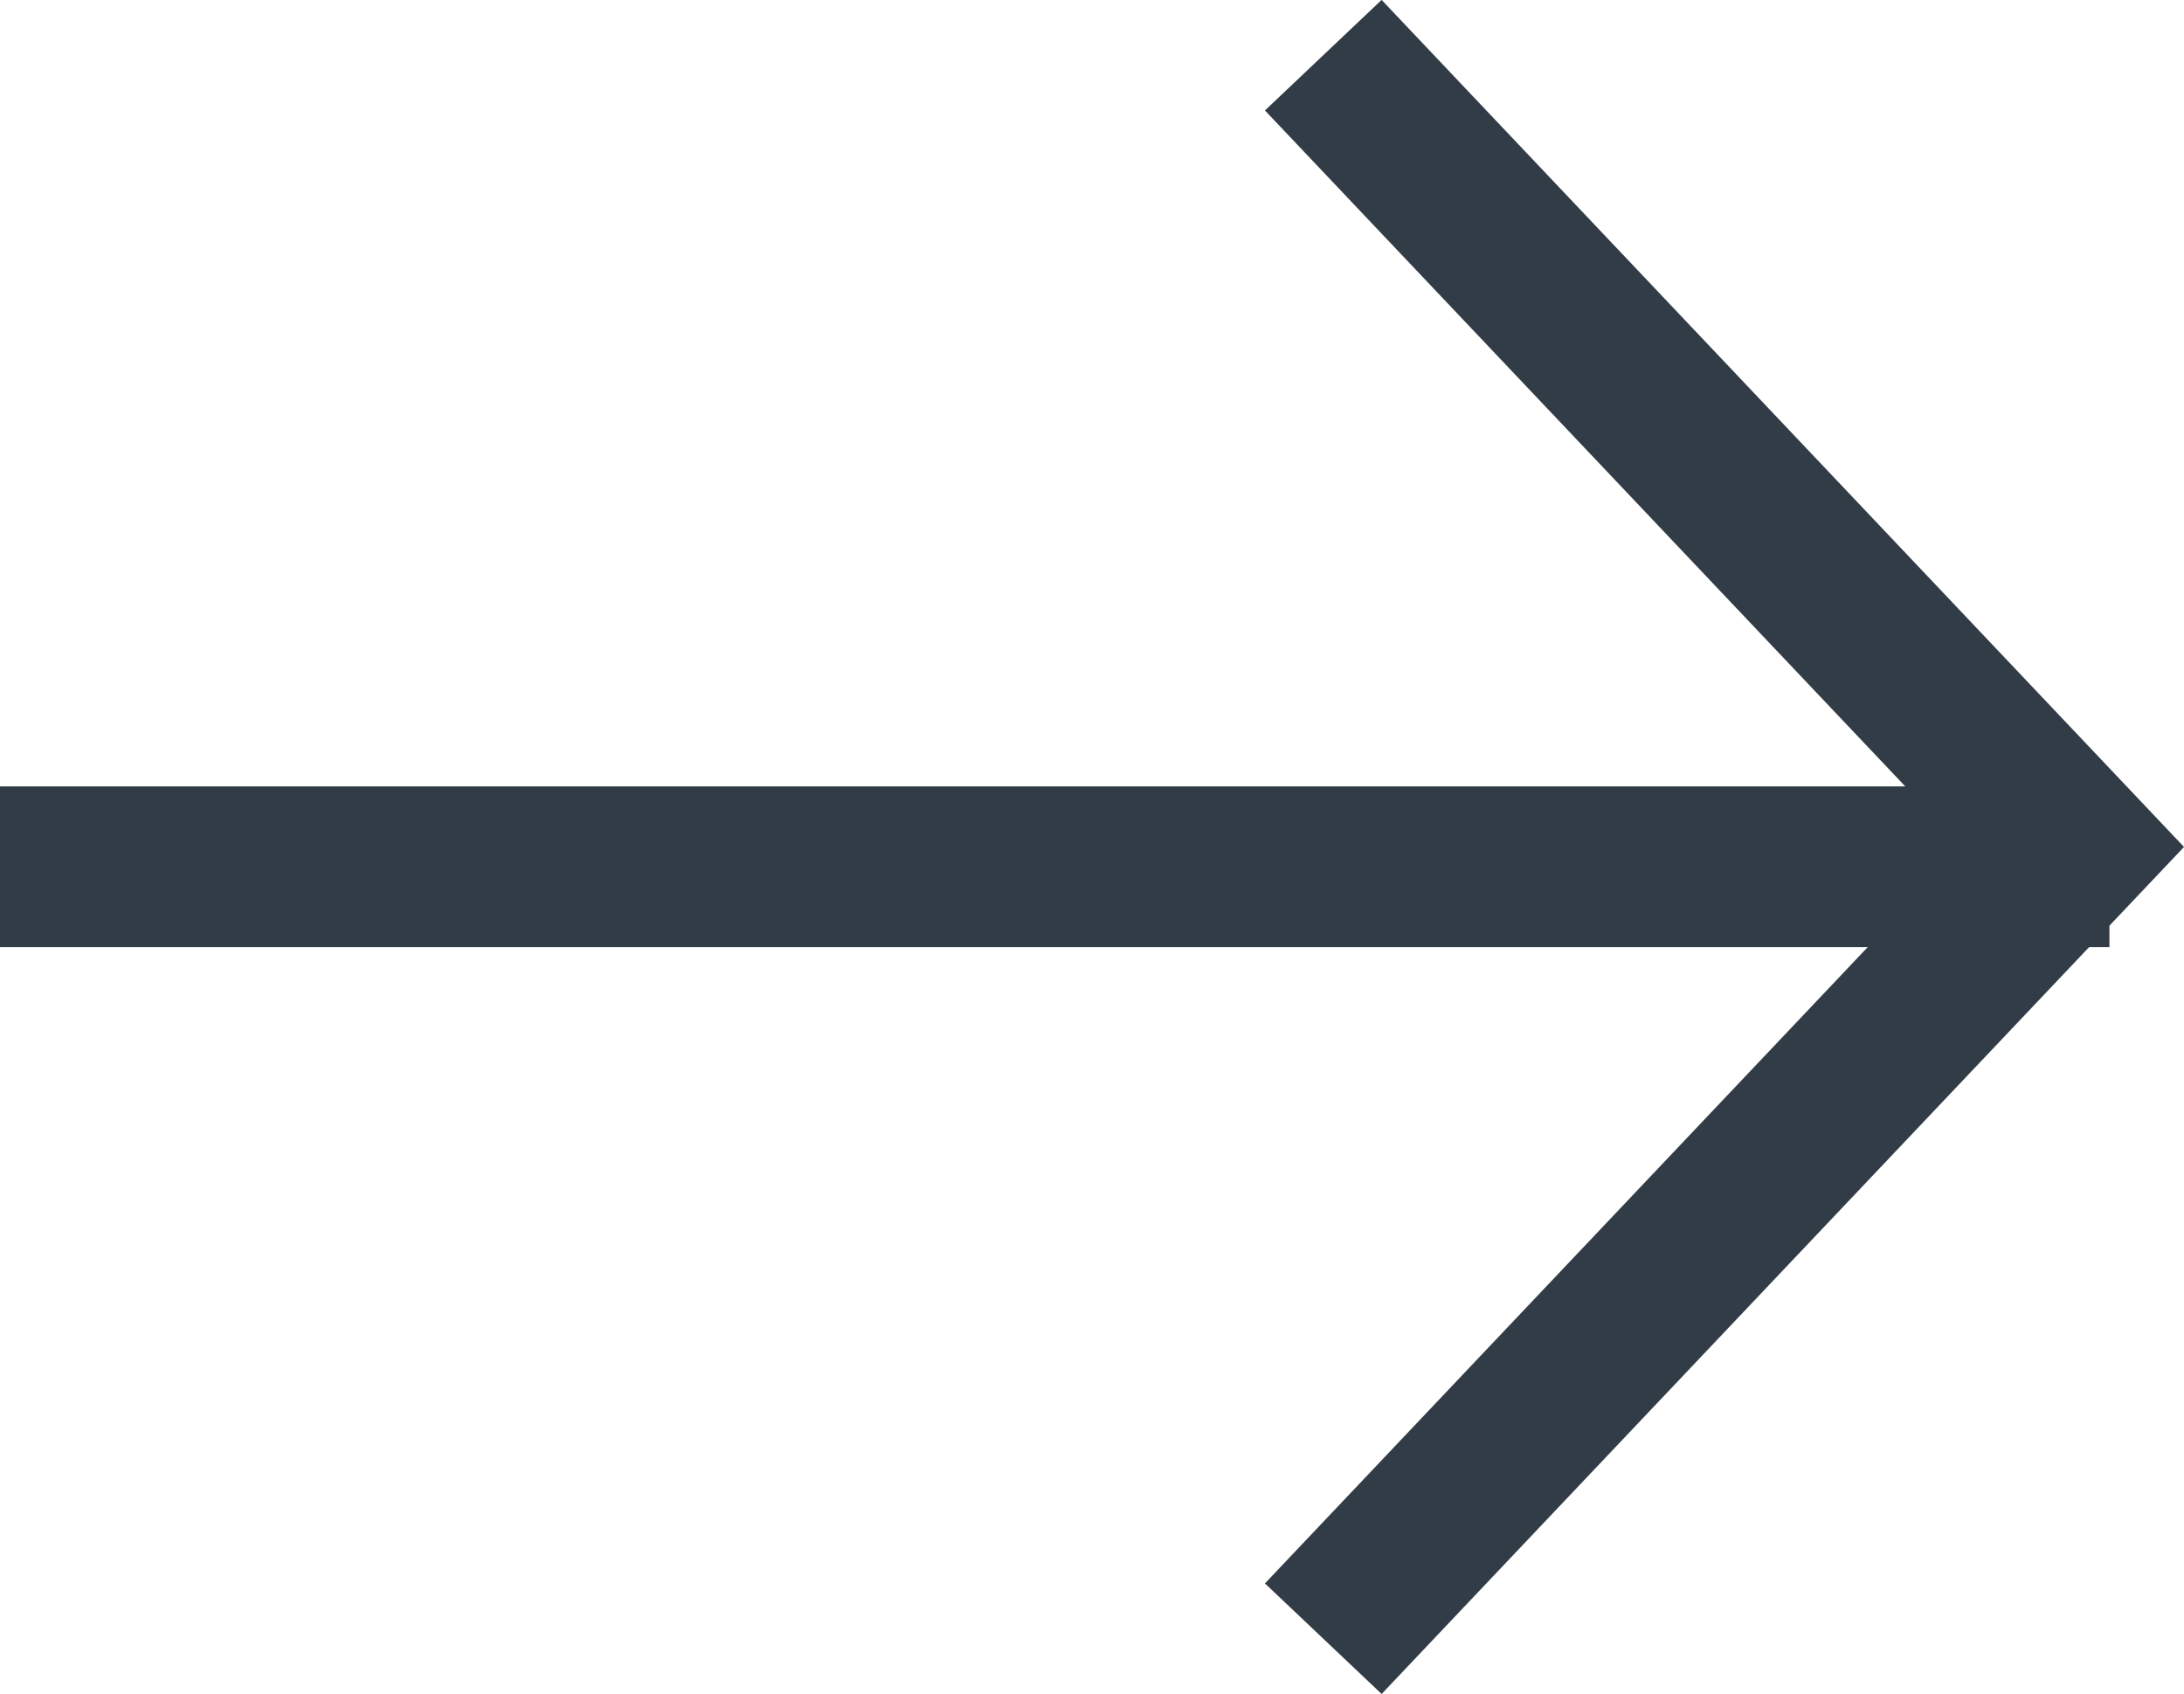
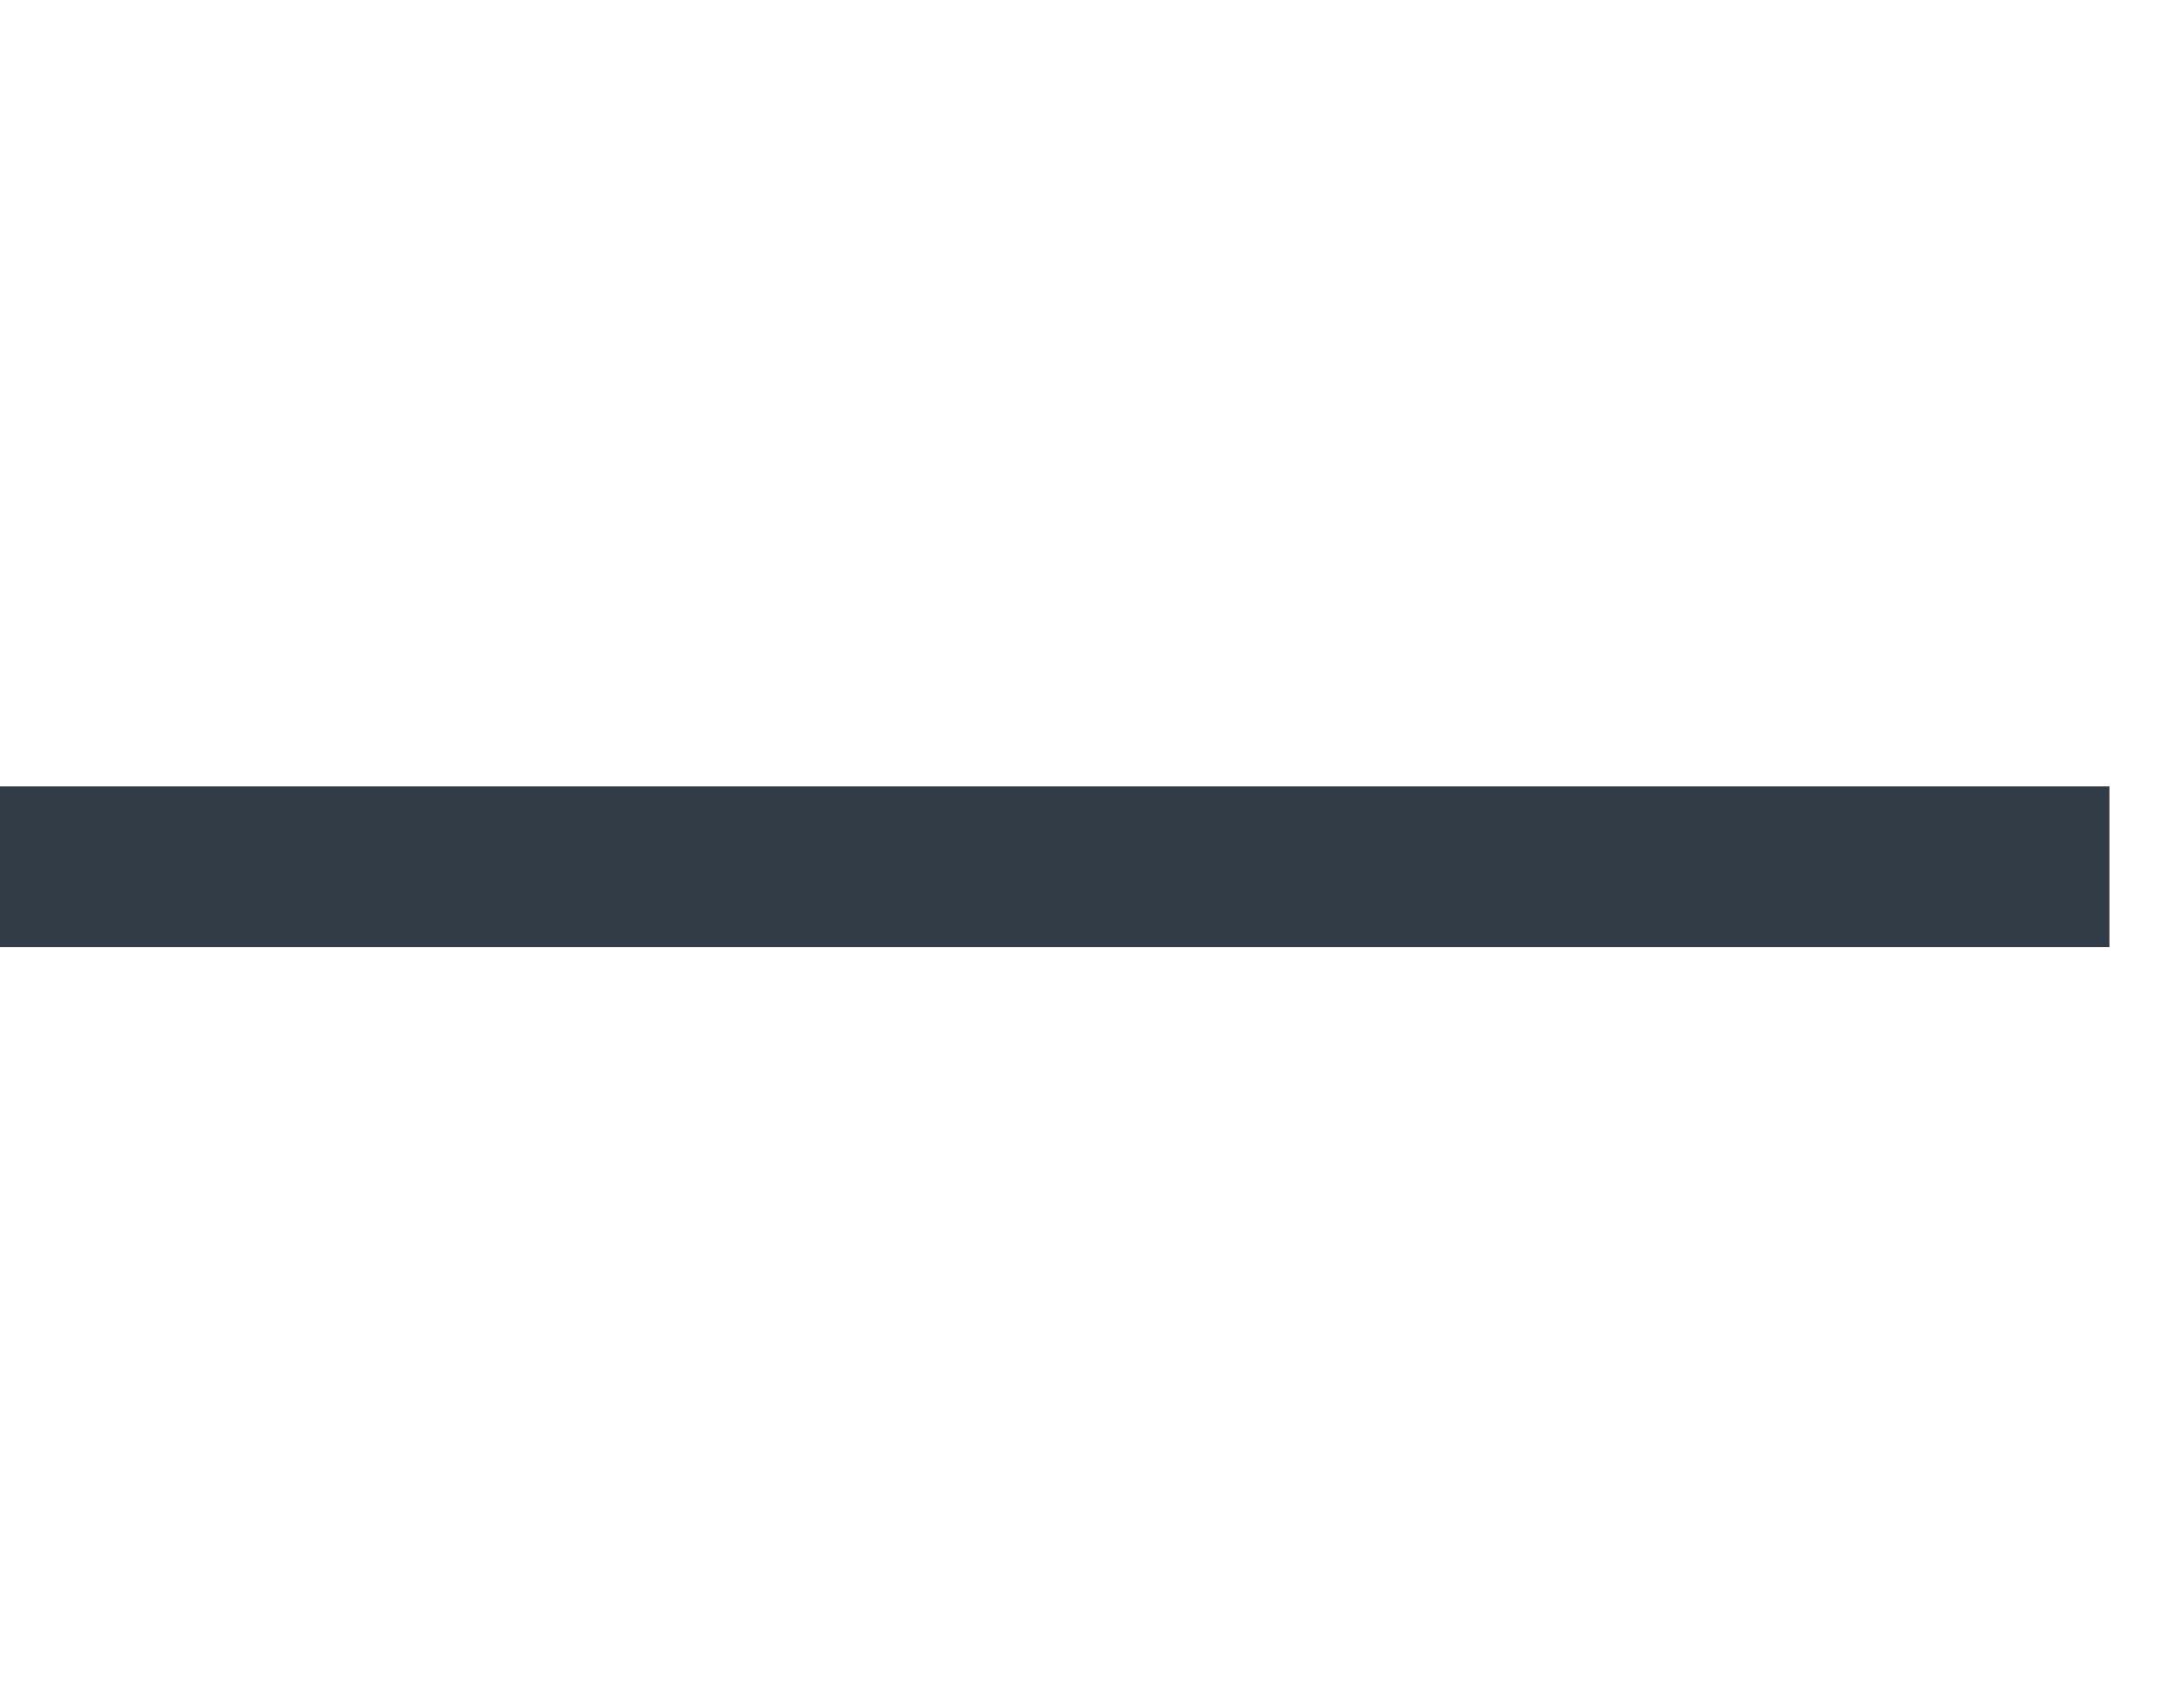
<svg xmlns="http://www.w3.org/2000/svg" width="20.383" height="15.809" viewBox="0 0 20.383 15.809">
  <g id="black_right_arrow" data-name="black right arrow" transform="translate(0 0.404)">
    <path id="Path_2" data-name="Path 2" d="M0,.5H19.687" transform="translate(0 7.185)" fill="none" stroke="#323c46" stroke-miterlimit="10" stroke-width="1.5" />
-     <path id="Path" d="M0,7,7.389,0l7.389,7" transform="translate(19.35 0.111) rotate(90)" fill="none" stroke="#323c46" stroke-miterlimit="10" stroke-width="1.5" />
  </g>
</svg>